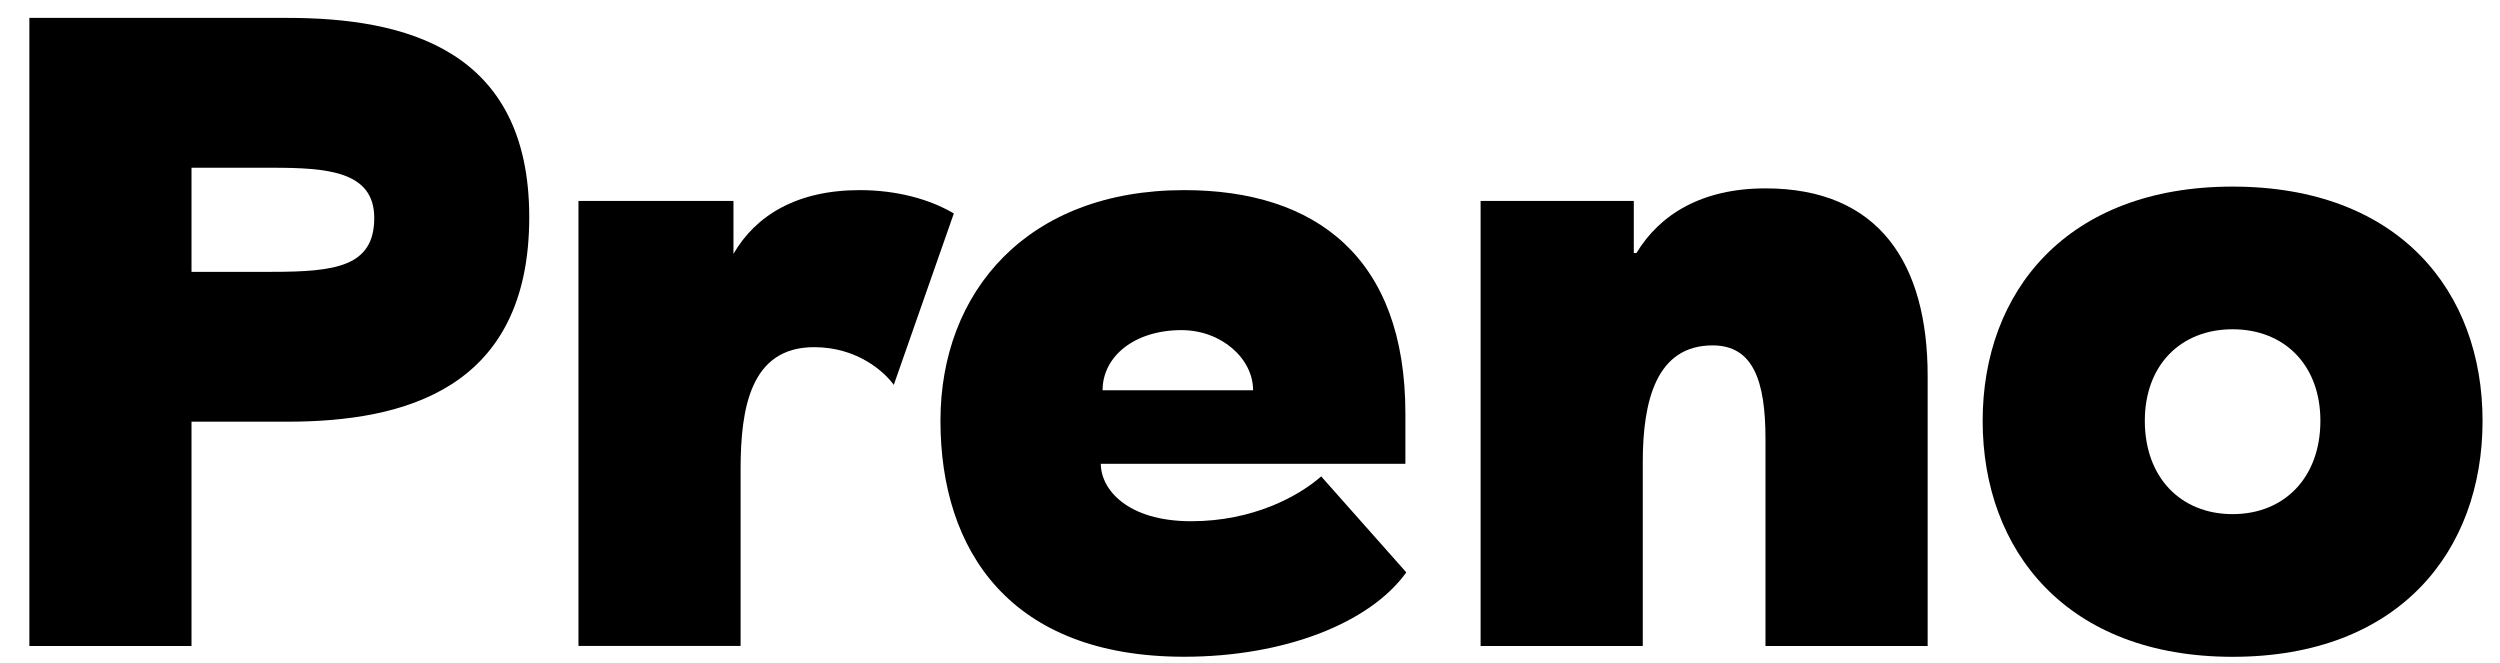
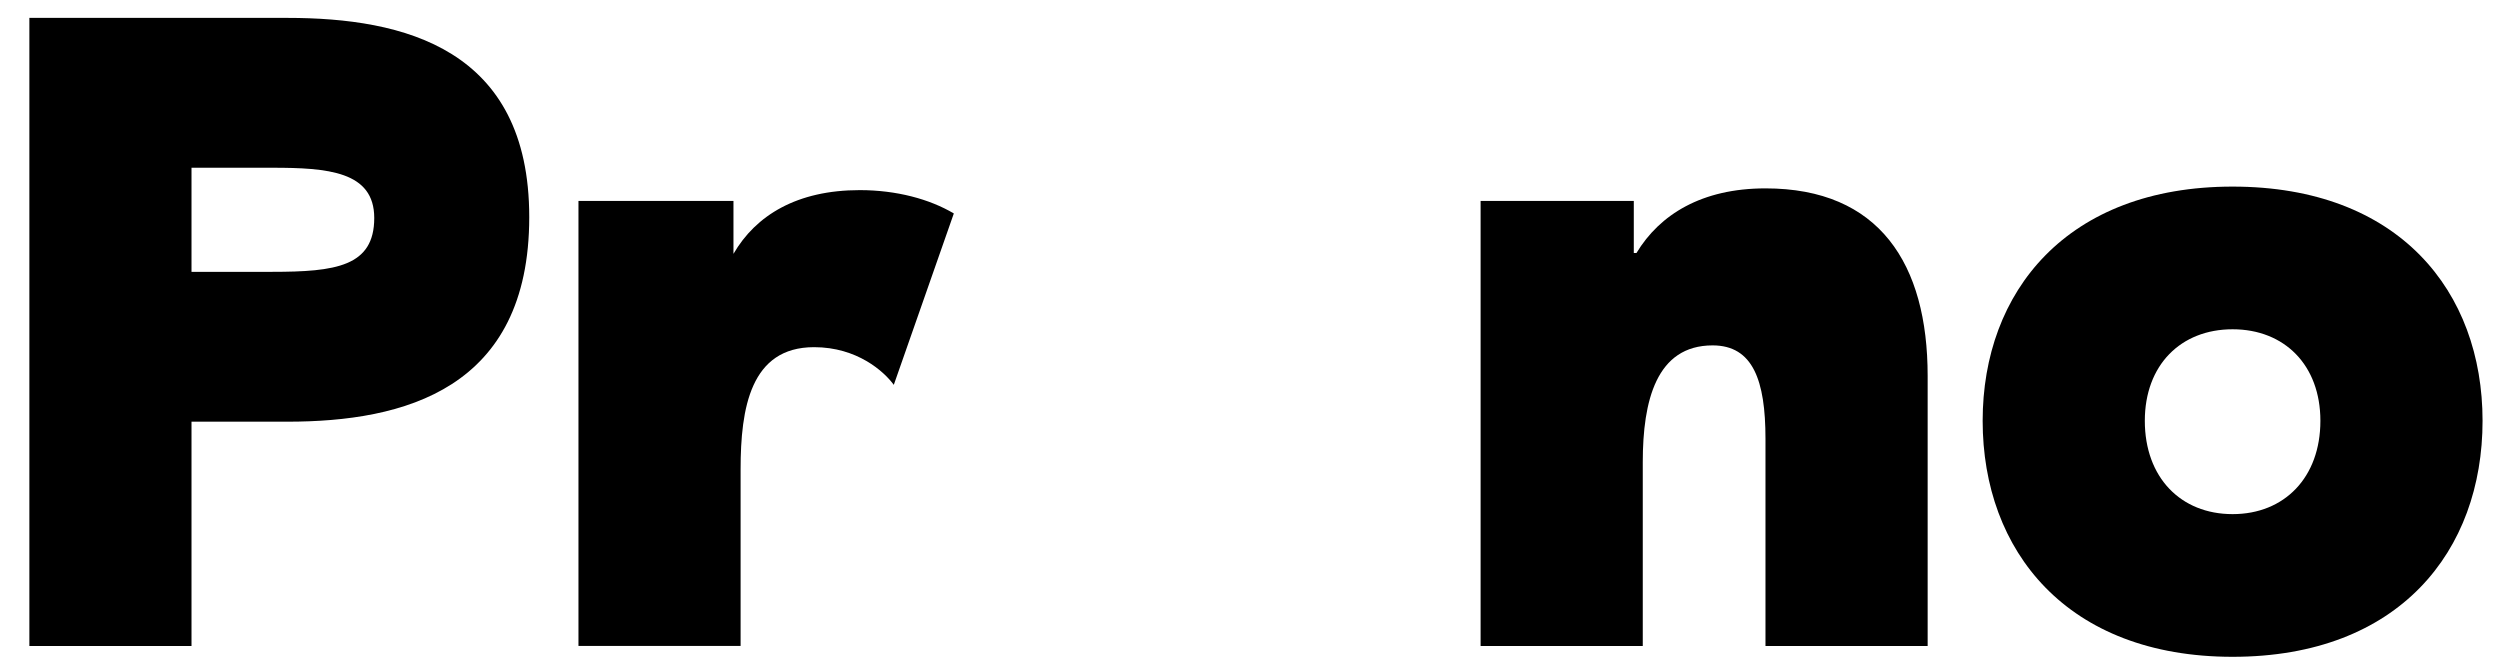
<svg xmlns="http://www.w3.org/2000/svg" width="83" height="22" viewBox="0 0 83 22" fill="none">
  <path d="M0.975 0.594H9.54C13.407 0.594 17.571 1.607 17.571 7.207C17.571 12.927 13.407 14 9.54 14H6.358V21.447H0.975V0.594ZM9.035 9.025C11.146 9.025 12.425 8.846 12.425 7.237C12.425 5.688 10.879 5.569 9.035 5.569H6.358V9.025H9.035Z" fill="black" />
  <path d="M19.205 6.67H24.351V8.428C25.094 7.147 26.462 6.312 28.544 6.312C29.764 6.312 30.864 6.61 31.667 7.087L29.674 12.777C29.347 12.33 28.455 11.526 27.027 11.526C24.916 11.526 24.588 13.552 24.588 15.578V21.446H19.205V6.67Z" fill="black" />
-   <path d="M31.223 13.969C31.223 9.679 34.108 6.312 39.313 6.312C43.685 6.312 46.659 8.547 46.659 13.73V15.399H36.547C36.547 16.233 37.409 17.305 39.55 17.305C41.603 17.305 43.12 16.471 43.863 15.816L46.689 19.003C45.469 20.701 42.614 21.804 39.313 21.804C33.543 21.804 31.223 18.288 31.223 13.969ZM41.603 12.956C41.603 11.913 40.562 10.96 39.223 10.96C37.677 10.96 36.606 11.824 36.606 12.956H41.603Z" fill="black" />
  <path d="M49.156 6.671H54.242V8.399H54.331C55.105 7.118 56.503 6.254 58.614 6.254C62.392 6.254 63.998 8.756 63.998 12.48V21.447H58.614V14.566C58.614 12.629 58.198 11.467 56.859 11.467C54.986 11.467 54.54 13.314 54.54 15.34V21.447H49.156V6.671Z" fill="black" />
  <path d="M65.824 13.971C65.824 9.681 68.62 6.195 74.122 6.195C79.654 6.195 82.421 9.681 82.421 13.971C82.421 18.29 79.654 21.806 74.122 21.806C68.62 21.806 65.824 18.29 65.824 13.971ZM77.037 13.971C77.037 12.124 75.847 10.932 74.122 10.932C72.397 10.932 71.208 12.124 71.208 13.971C71.208 15.848 72.397 17.069 74.122 17.069C75.847 17.069 77.037 15.848 77.037 13.971Z" fill="black" />
</svg>